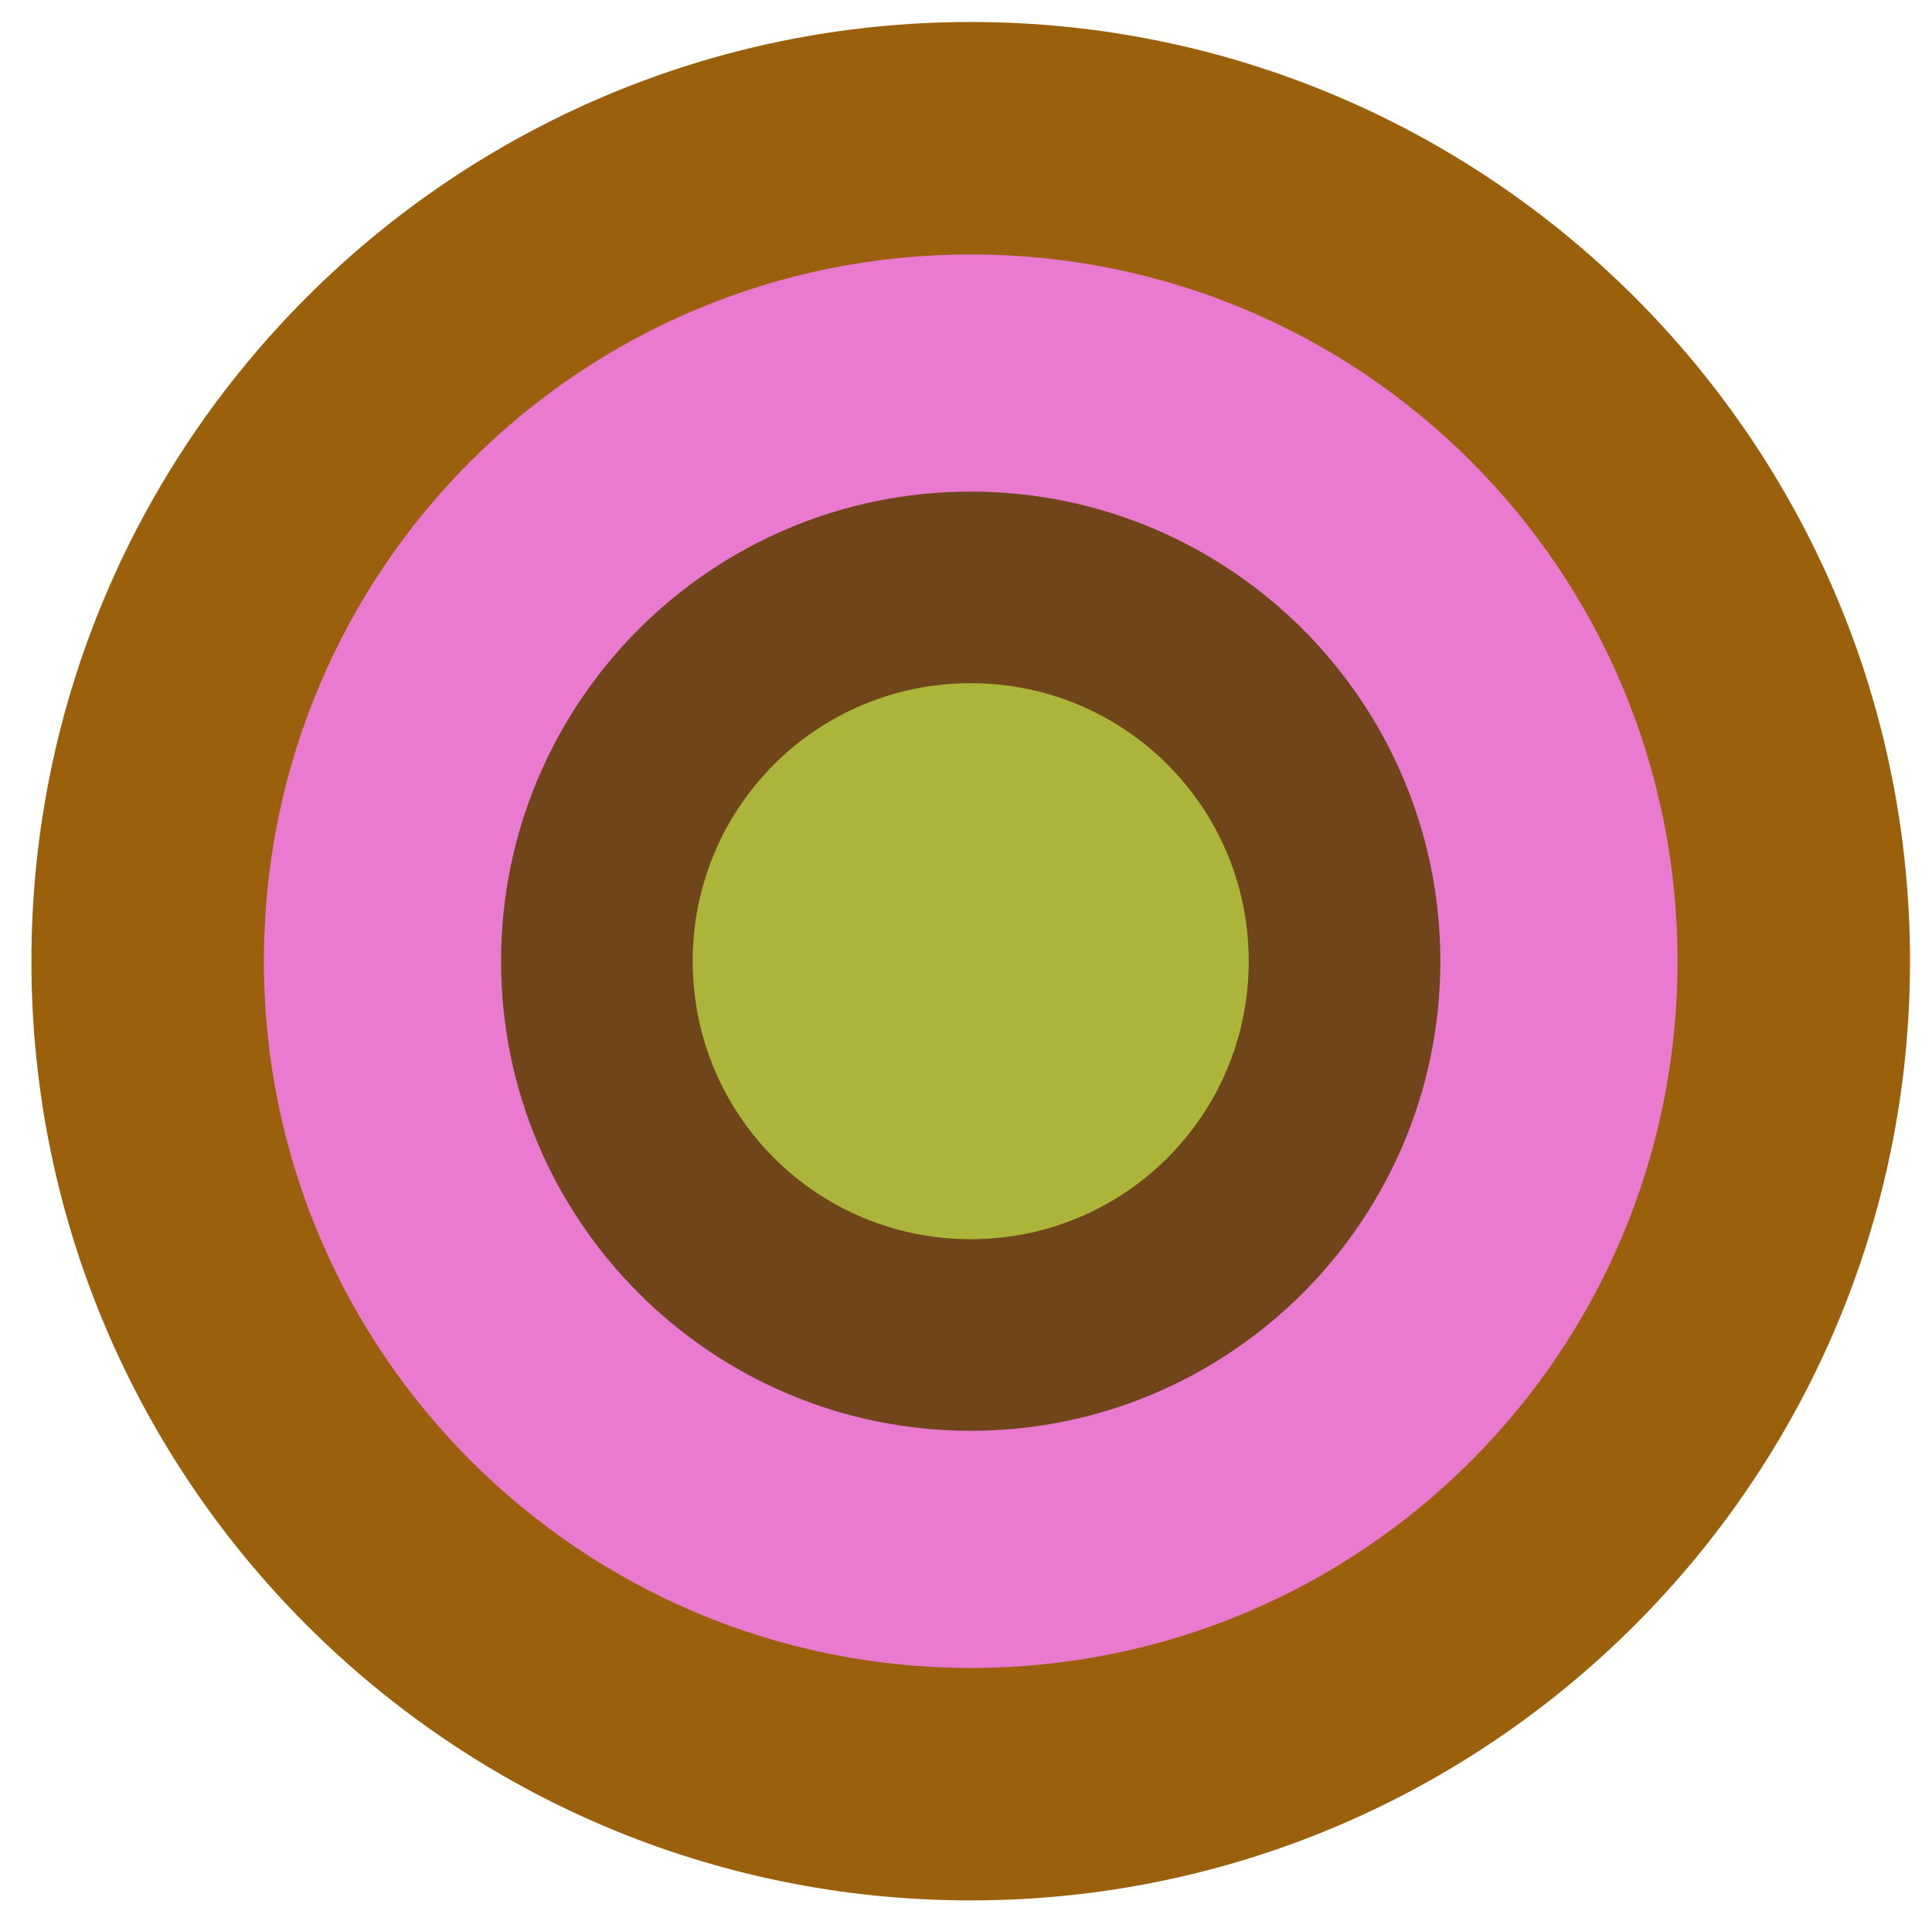
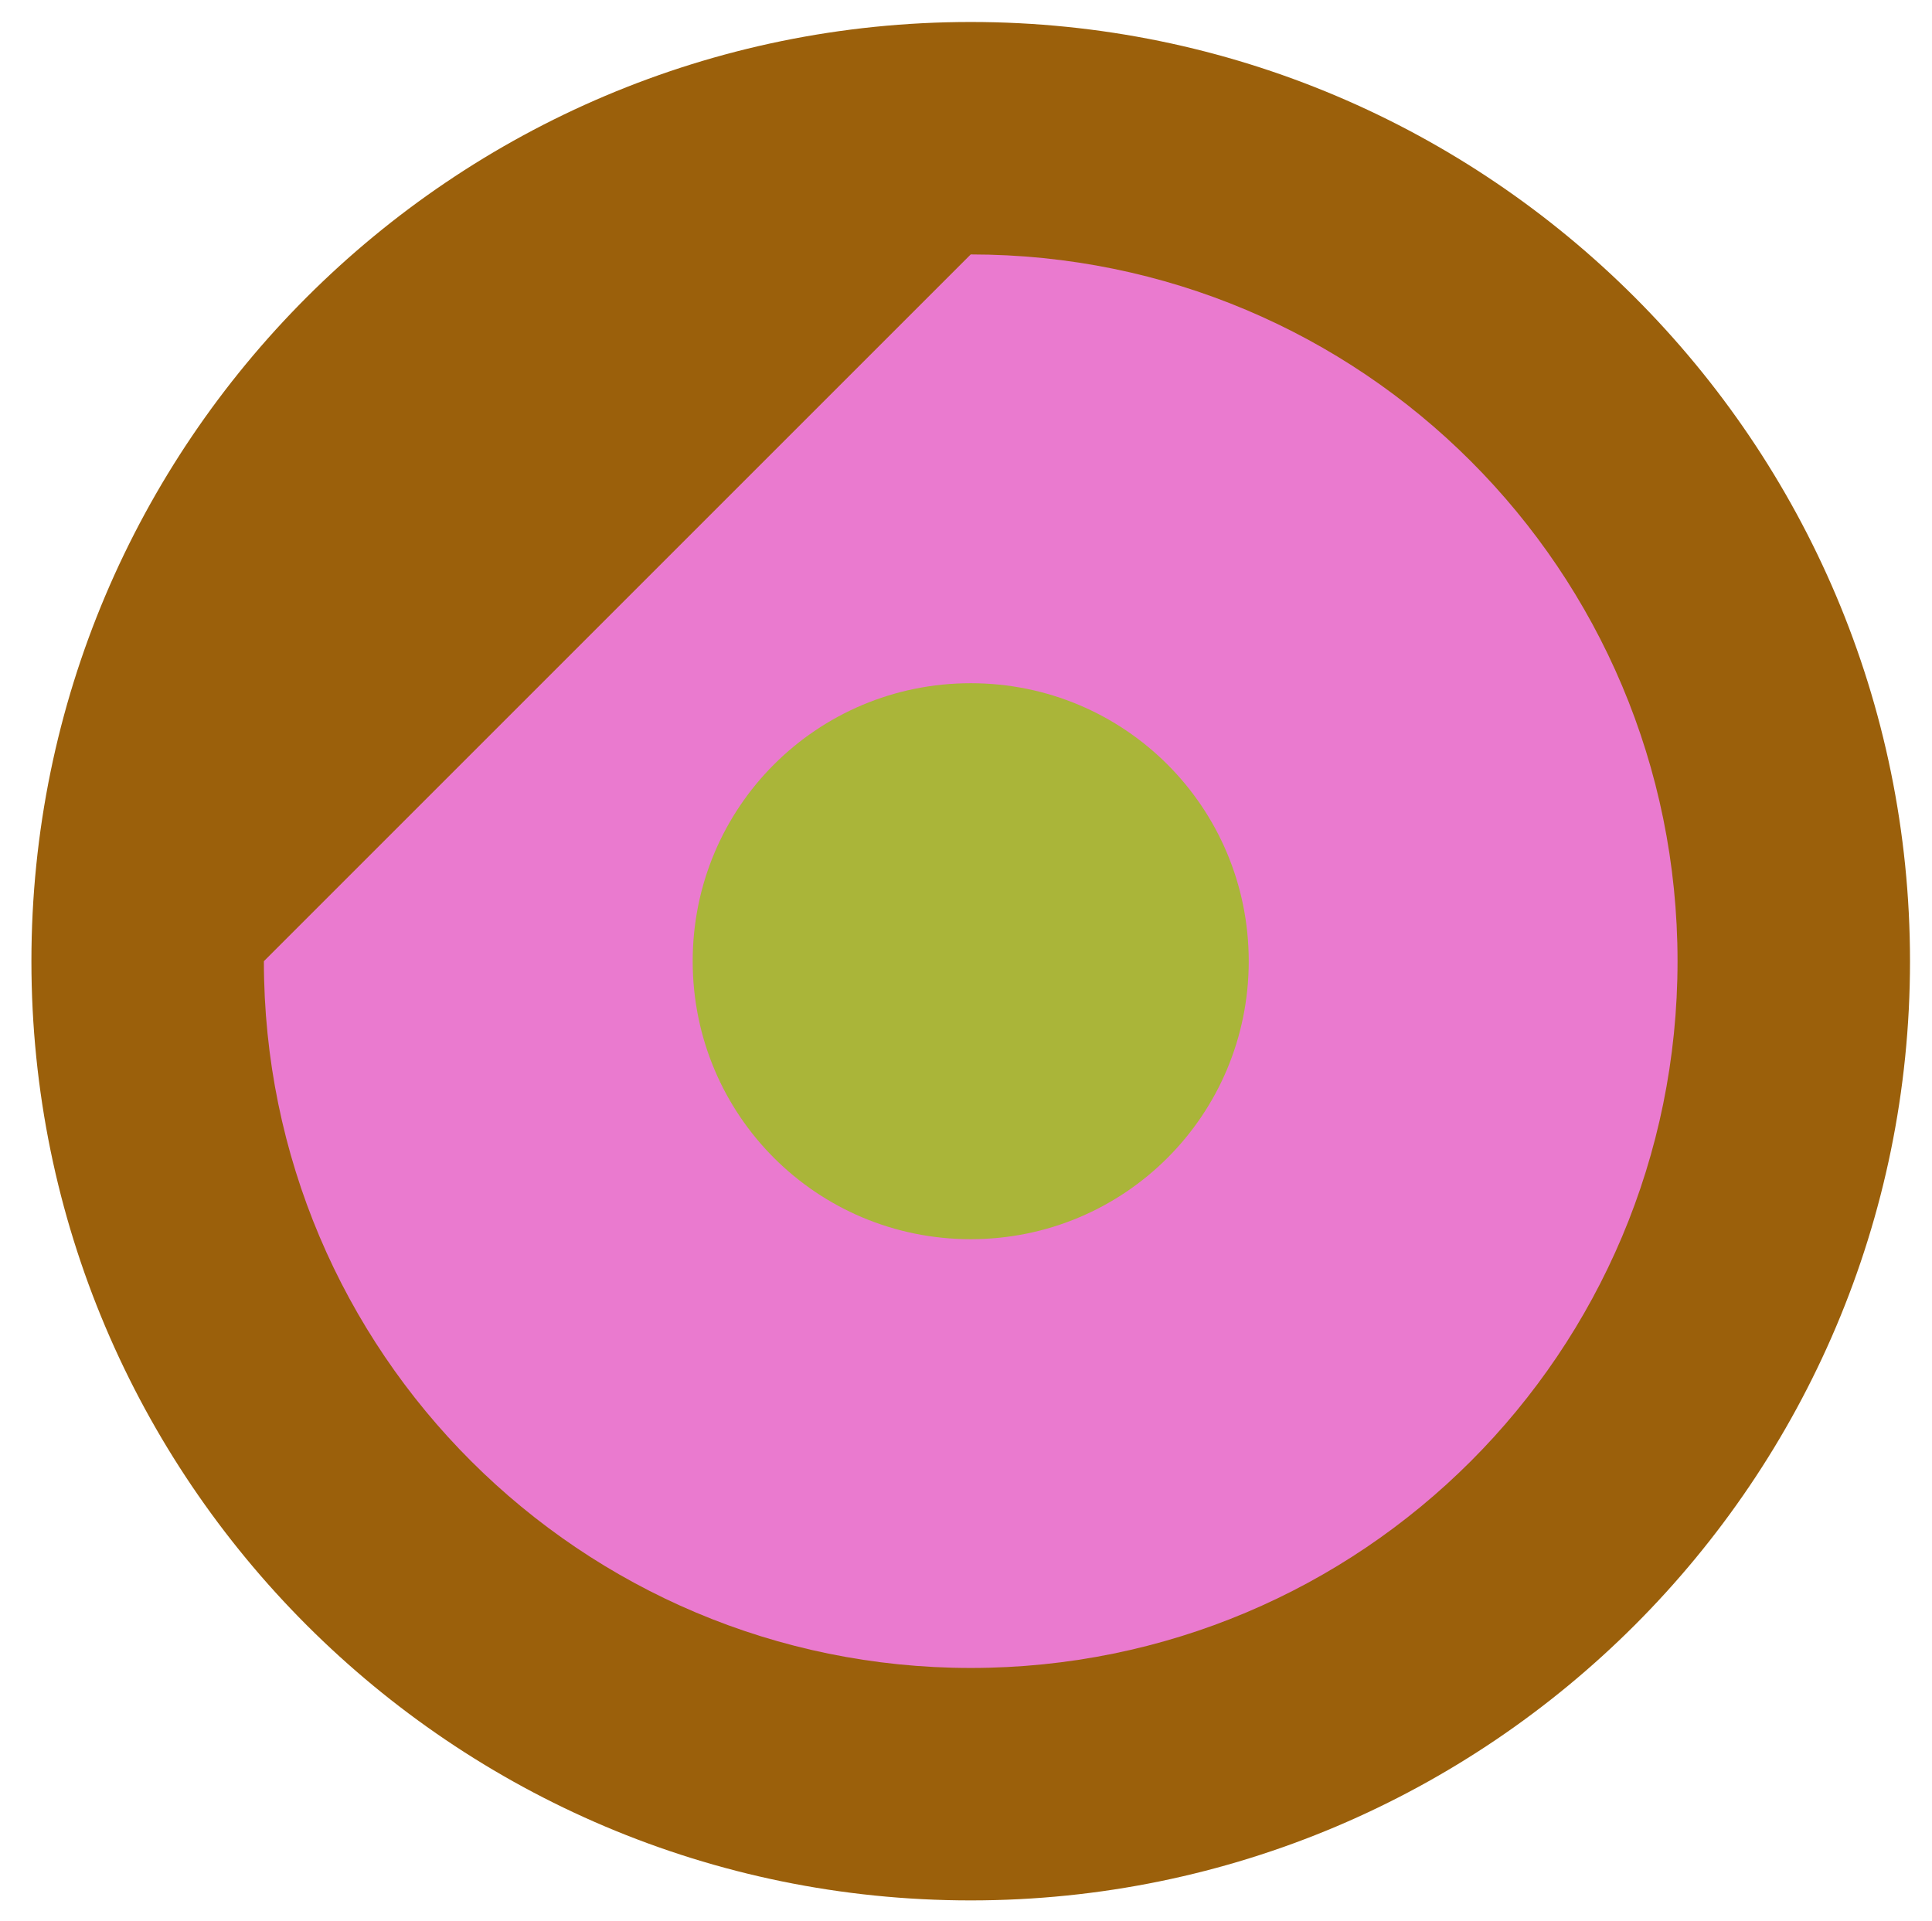
<svg xmlns="http://www.w3.org/2000/svg" id="Layer_1" x="0px" y="0px" viewBox="0 0 123 122.3" style="enable-background:new 0 0 123 122.3;" xml:space="preserve">
  <style type="text/css"> .st0{fill:#9B600B;} .st1{fill:#EA7ACF;} .st2{fill:#704519;} .st3{fill:#AAB539;} </style>
  <path class="st0" d="M61.8,16.2c24.9,0,45,20.1,45,45s-20.1,45-45,45c-24.8,0-45-20.1-45-45C16.8,36.3,36.9,16.2,61.8,16.2 M61.8,1.4c33,0,59.8,26.8,59.8,59.8S94.8,121,61.8,121S2,94.2,2,61.2S28.8,1.4,61.8,1.4z" />
-   <path class="st1" d="M61.8,31.3c16.5,0,29.9,13.4,29.9,29.9S78.3,91.1,61.8,91.1S31.9,77.7,31.9,61.2C31.9,44.7,45.3,31.3,61.8,31.3 M61.8,16.2c24.9,0,45,20.1,45,45s-20.1,45-45,45c-24.8,0-45-20.1-45-45C16.8,36.3,36.9,16.2,61.8,16.2z" />
-   <path class="st2" d="M61.8,43.5c9.8,0,17.7,7.9,17.7,17.7s-7.9,17.7-17.7,17.7S44.1,71,44.1,61.2S52,43.5,61.8,43.5 M61.8,31.3 c16.5,0,29.9,13.4,29.9,29.9S78.3,91.1,61.8,91.1S31.9,77.7,31.9,61.2C31.9,44.7,45.3,31.3,61.8,31.3z" />
+   <path class="st1" d="M61.8,31.3c16.5,0,29.9,13.4,29.9,29.9S78.3,91.1,61.8,91.1S31.9,77.7,31.9,61.2C31.9,44.7,45.3,31.3,61.8,31.3 M61.8,16.2c24.9,0,45,20.1,45,45s-20.1,45-45,45c-24.8,0-45-20.1-45-45z" />
  <path class="st3" d="M61.8,43.5c9.8,0,17.7,7.9,17.7,17.7s-7.9,17.7-17.7,17.7S44.1,71,44.1,61.2S52,43.5,61.8,43.5" />
</svg>